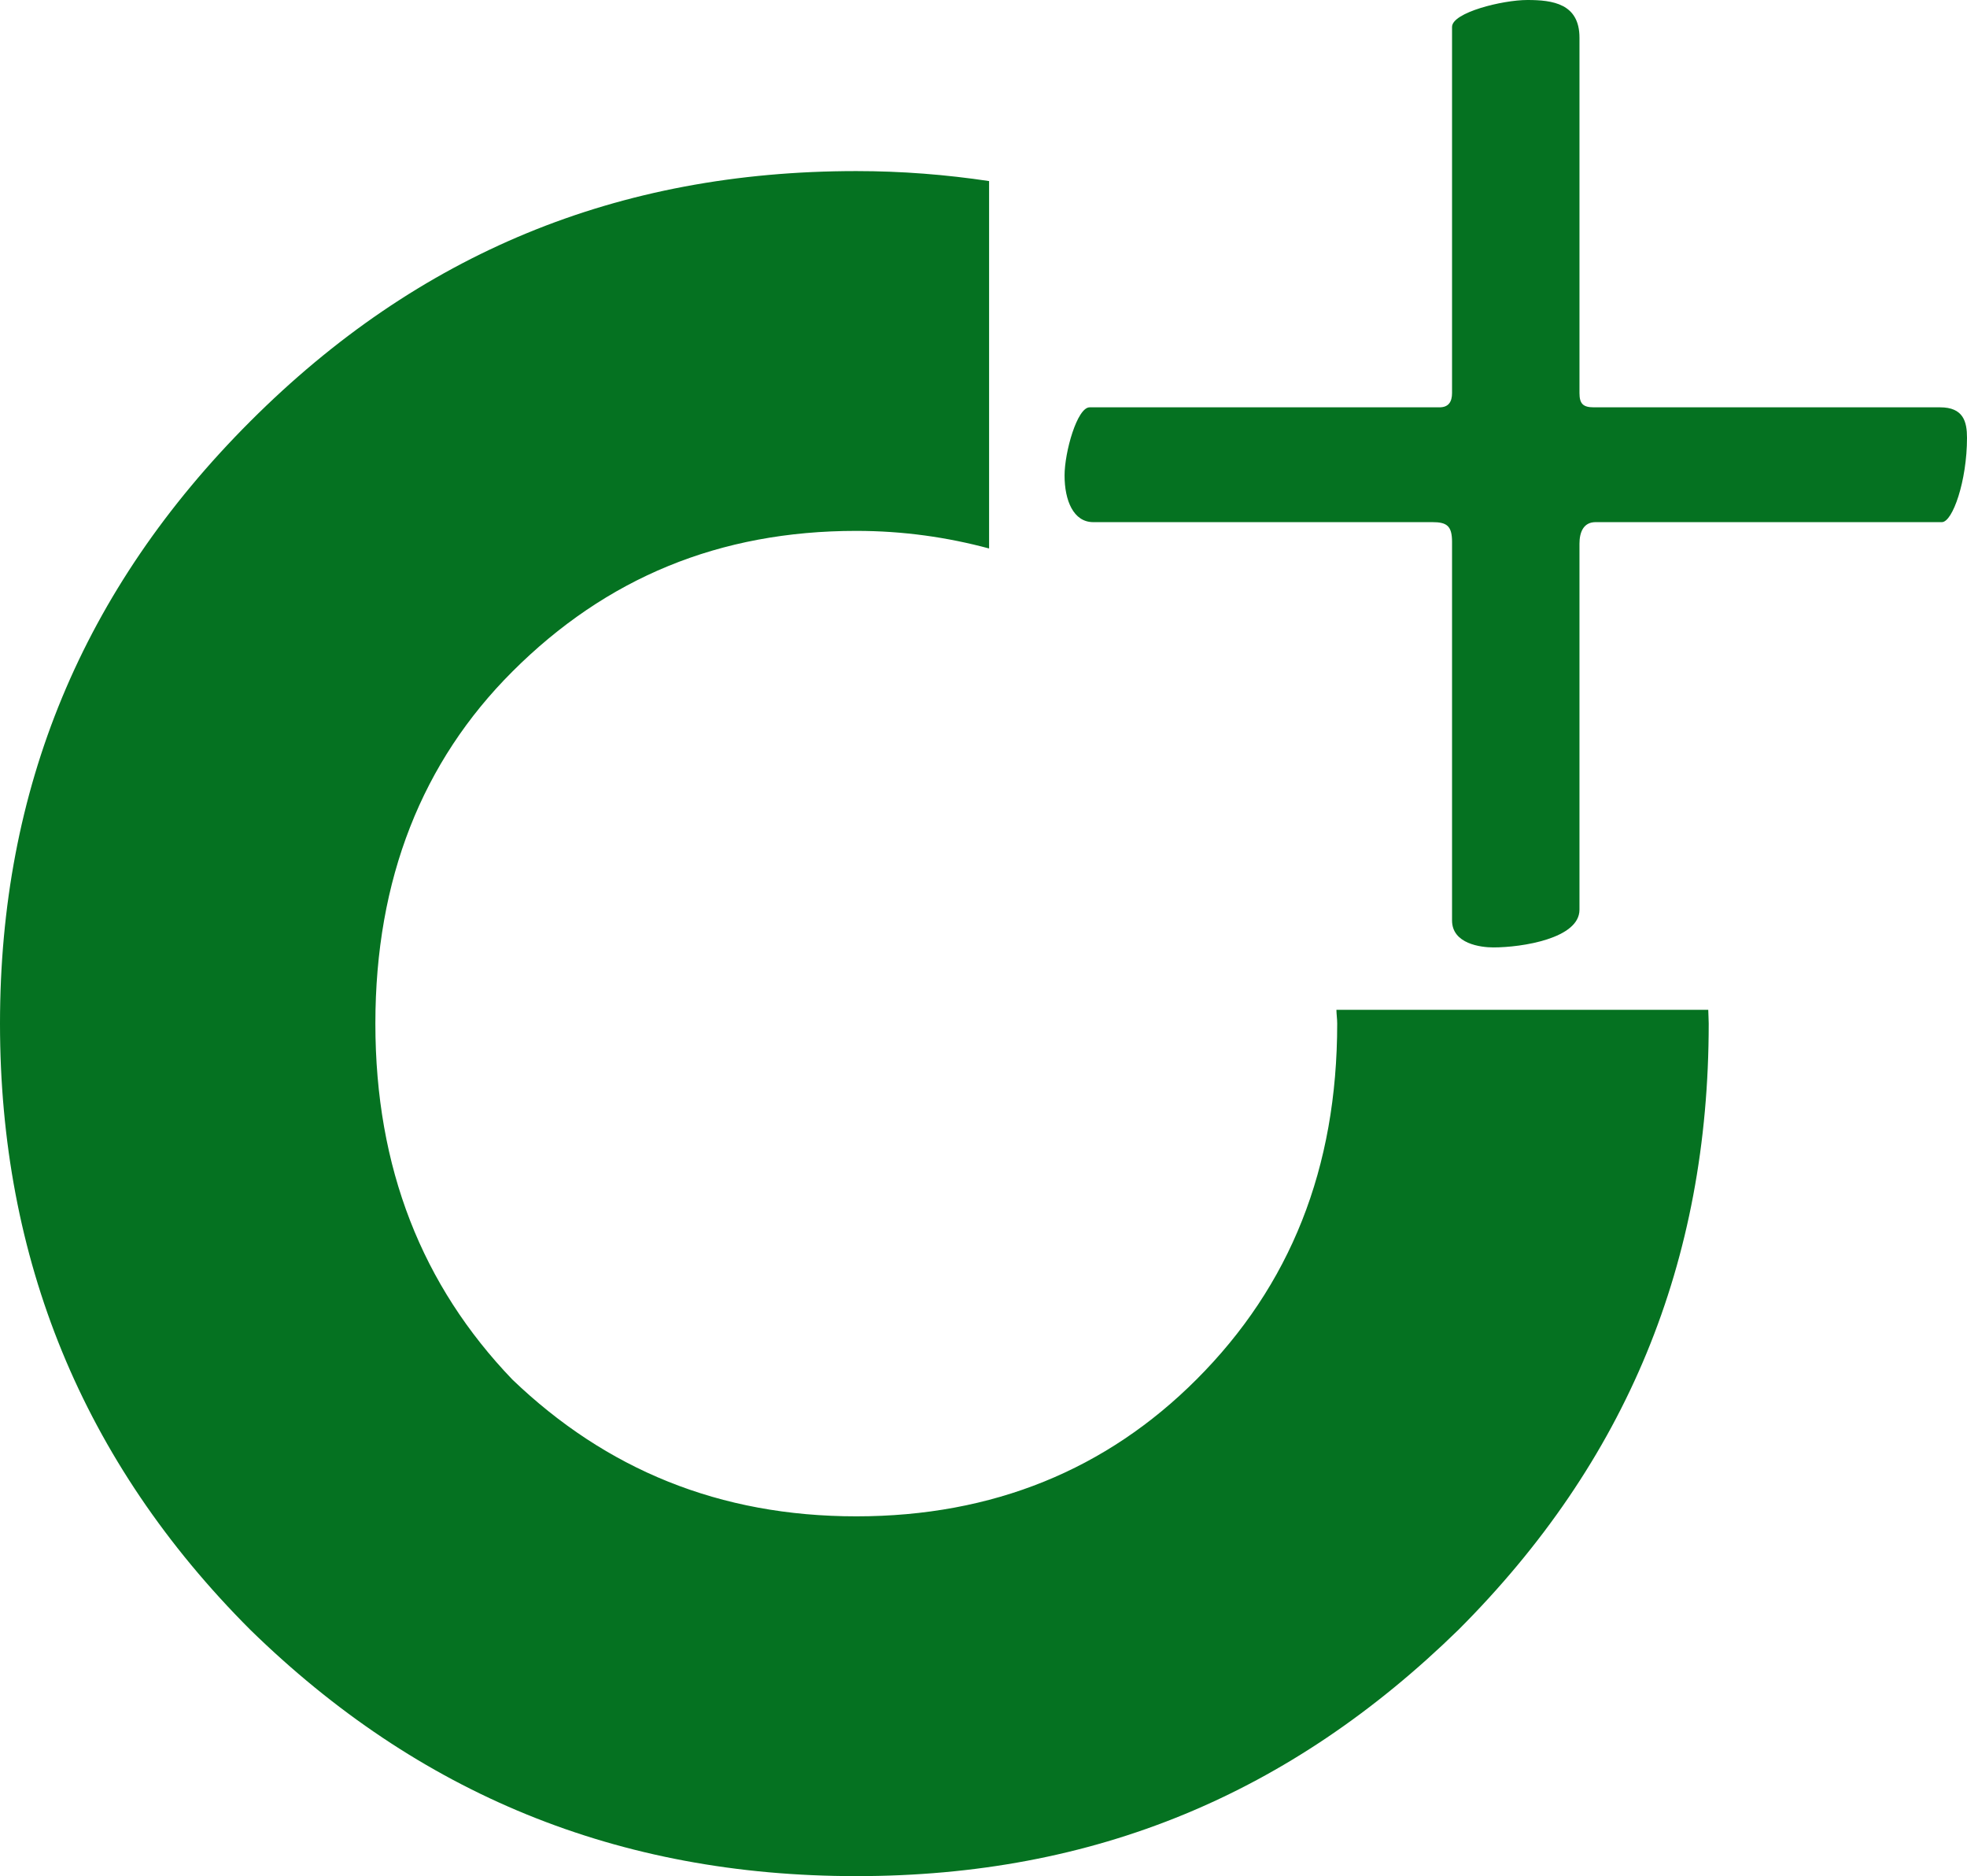
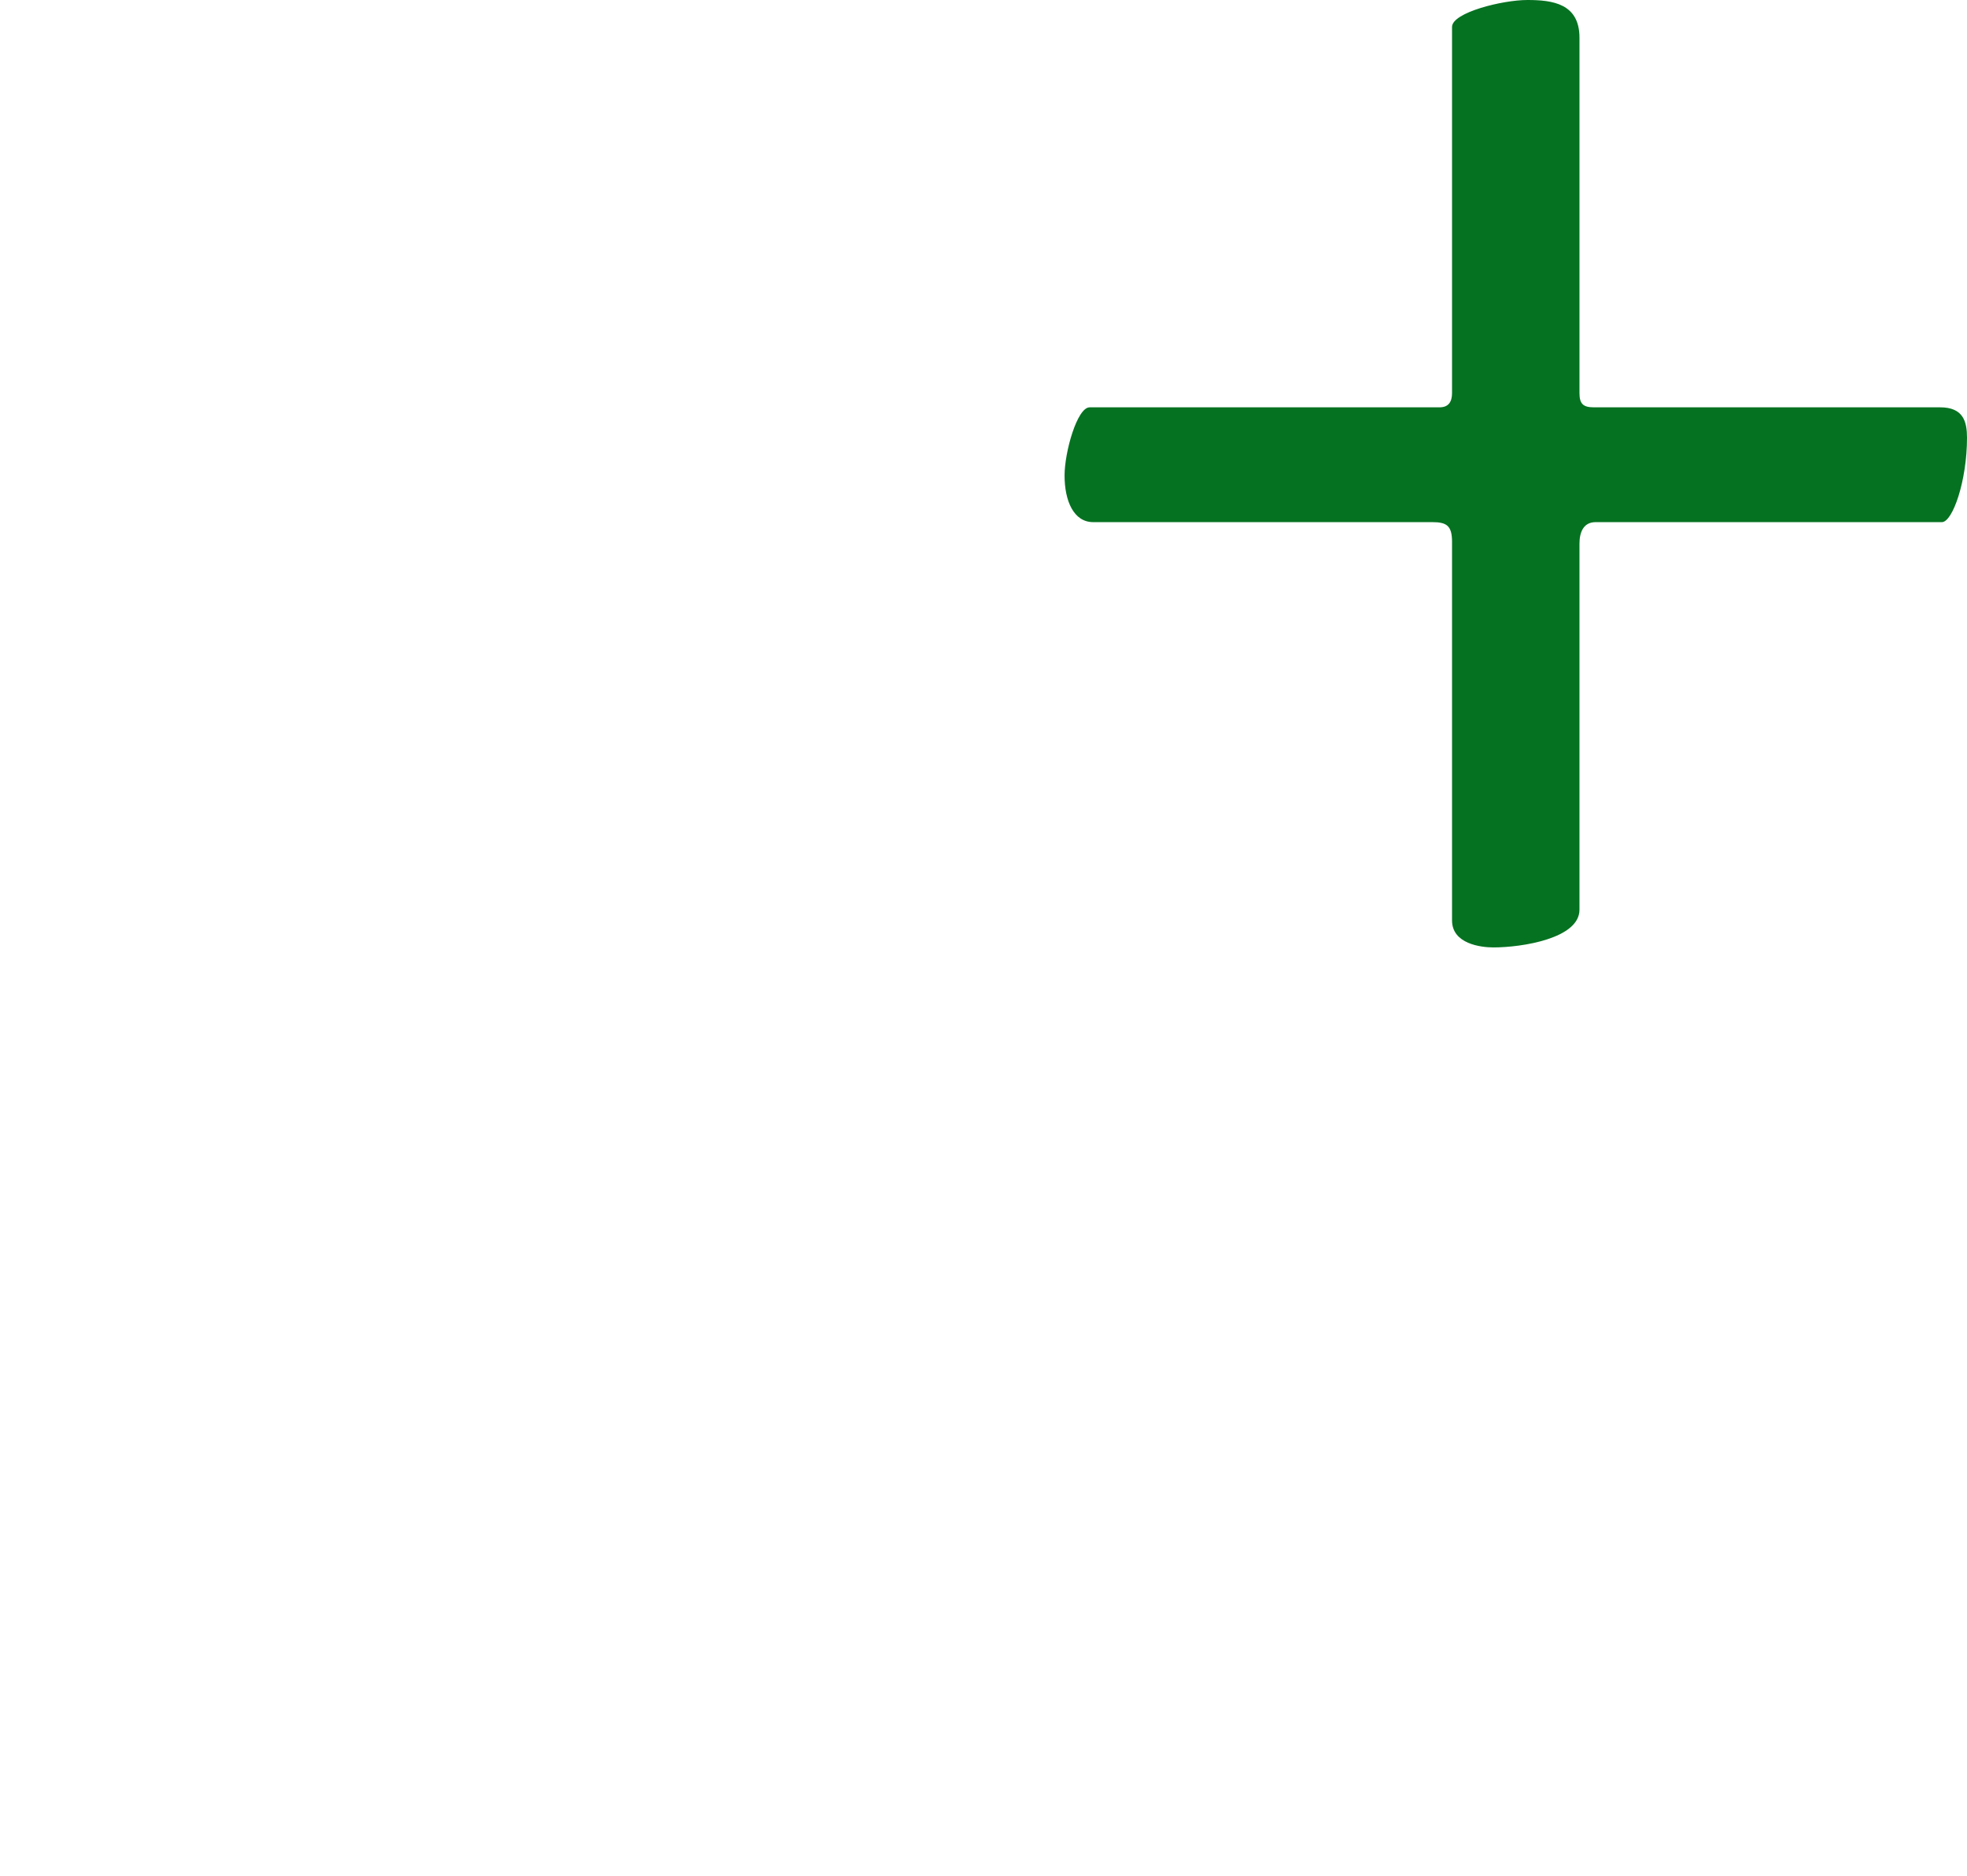
<svg xmlns="http://www.w3.org/2000/svg" id="Layer_1" data-name="Layer 1" viewBox="0 0 824 785.82">
  <defs>
    <style>
      .cls-1 {
        fill: #057221;
        stroke-width: 0px;
      }
    </style>
  </defs>
  <path class="cls-1" d="m639.86,0c10.53,0,21.8,1.5,21.8,15.78v148.82c0,4.51,1.5,6.01,6.01,6.01h145.04c9.79,0,11.29,6.01,11.29,12.77,0,18.04-6.02,35.32-10.53,35.32h-145.06c-5.25,0-6.75,4.51-6.75,9.03v153.31c0,12.03-24.06,15.79-36.08,15.79-5.27,0-17.3-1.5-17.3-11.29v-158.57c0-6.77-2.24-8.27-8.25-8.27h-142.05c-8.27,0-12.02-9.01-12.02-19.54,0-9.77,5.25-28.55,10.51-28.55h146.56c3.75,0,5.25-2.26,5.25-6.01V11.27c0-6.01,21.06-11.27,31.57-11.27" />
-   <path class="cls-1" d="m559.84,422.96c.03,1.97.33,3.78.33,5.77,0,60.61-19.64,109.75-58.95,149.06-37.66,37.68-85.19,57.33-142.5,57.33s-104.82-19.64-144.12-57.33c-37.69-39.31-57.35-88.45-57.35-149.06s19.66-109.74,57.35-147.4c39.31-39.31,86.8-58.97,144.12-58.97,19.76,0,38.2,2.69,55.62,7.37V75.84c-17.99-2.69-36.49-4.18-55.62-4.18-99.93,0-183.45,34.39-253.88,104.82C34.42,246.92,0,330.45,0,428.73s34.42,183.45,104.84,253.9c70.43,68.79,153.95,103.19,253.88,103.19s181.81-34.4,252.26-103.19c70.41-70.45,104.82-153.98,104.82-253.9,0-1.95-.17-3.83-.19-5.77h-155.76Z" />
</svg>